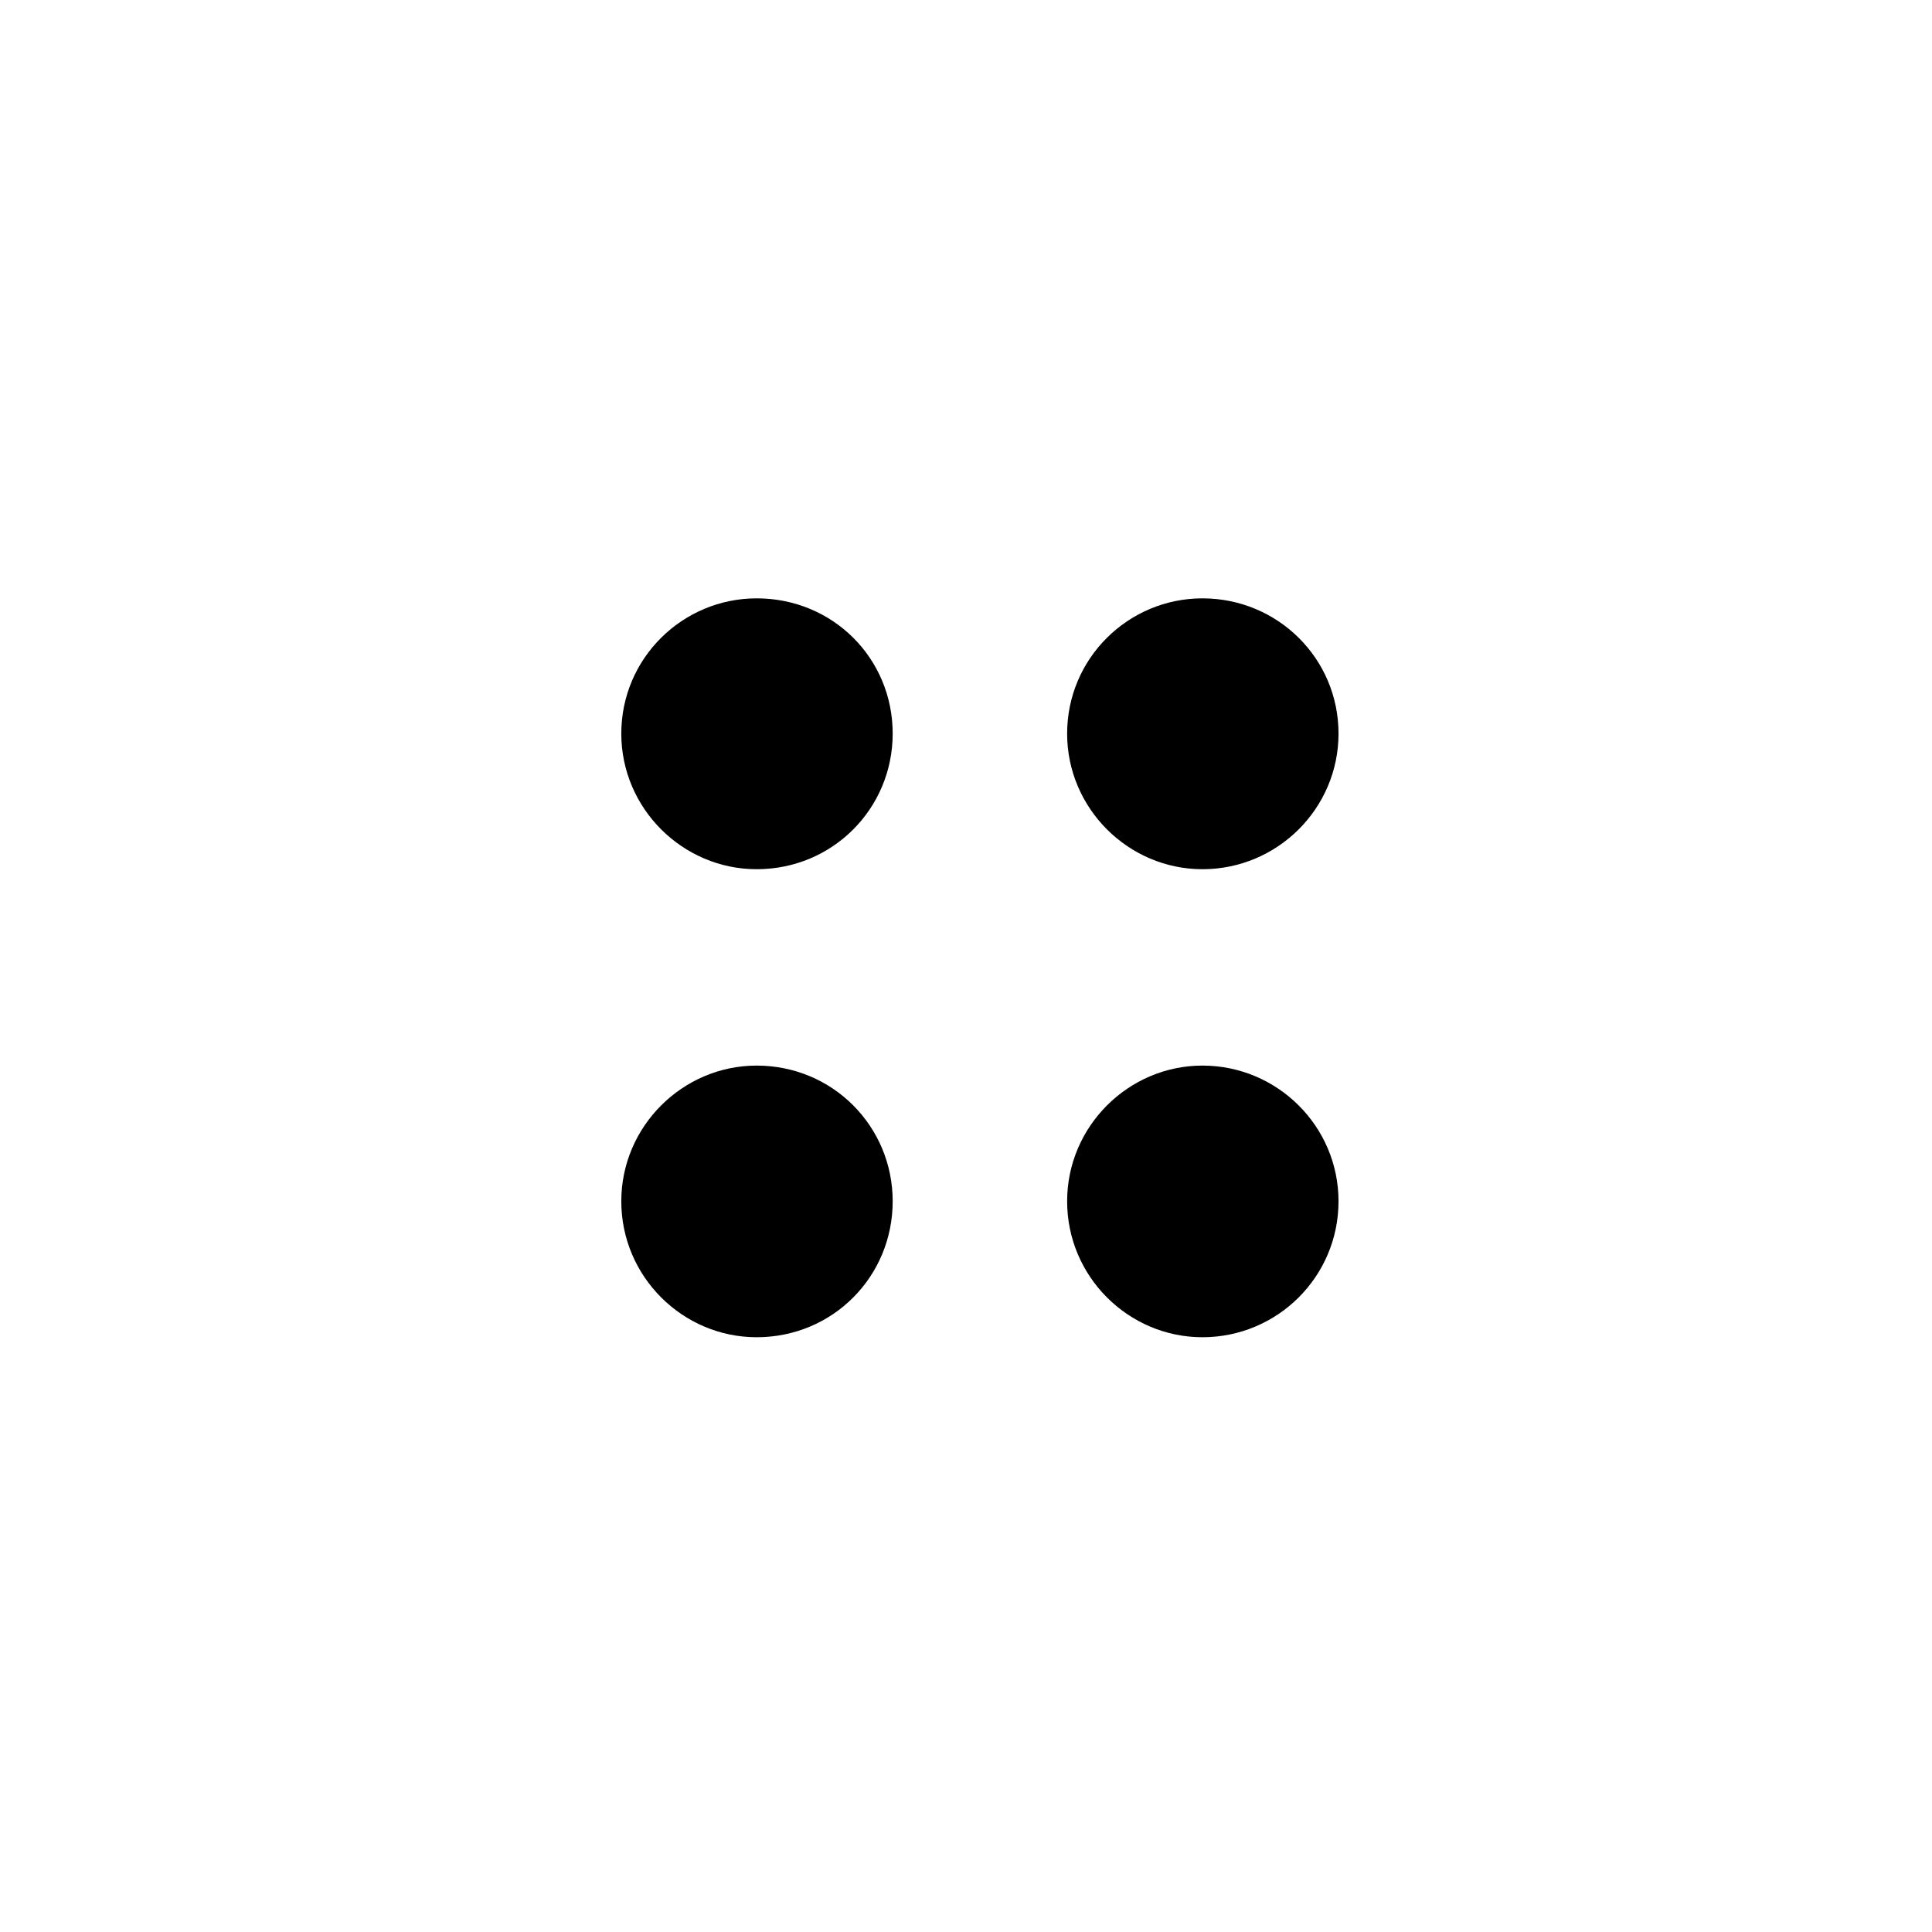
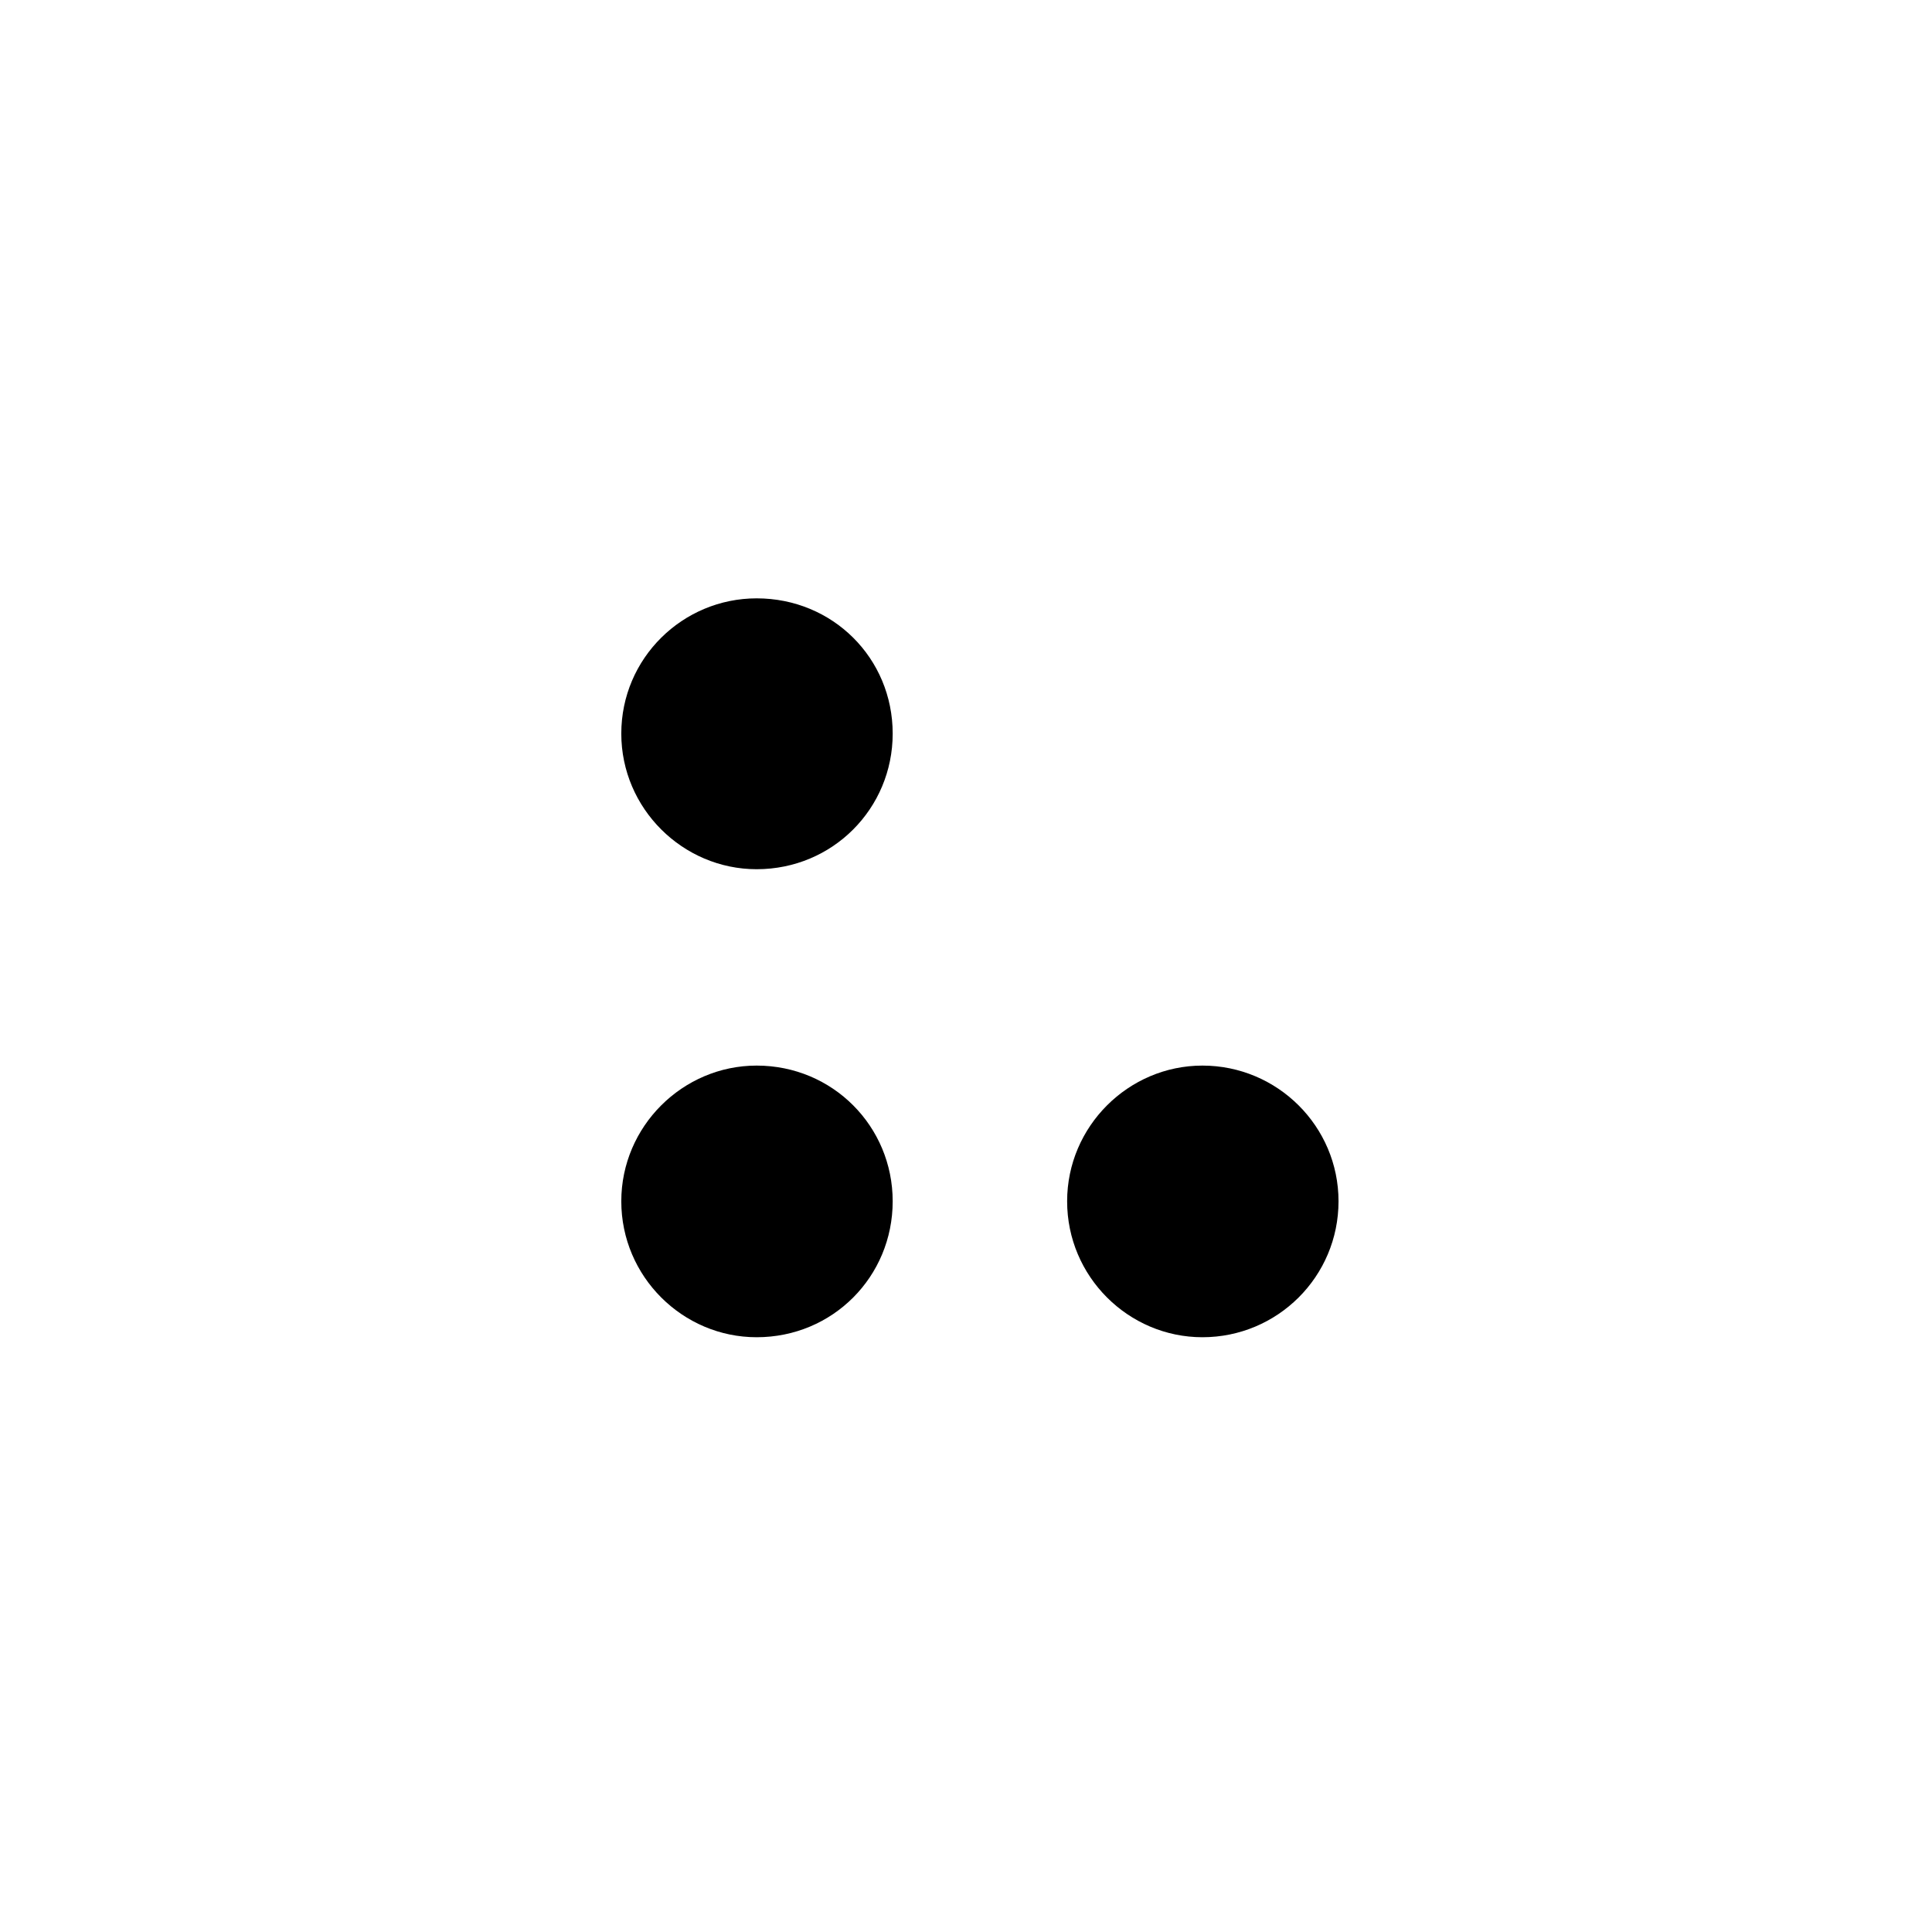
<svg xmlns="http://www.w3.org/2000/svg" fill="#000000" width="800px" height="800px" version="1.1" viewBox="144 144 512 512">
  <g>
    <path d="m344.52 374.35c20.164 0 36.051-16.113 36.051-35.934 0-19.984-15.891-35.848-36.051-35.848-19.602 0-35.871 15.859-35.871 35.848 0 19.824 16.273 35.934 35.871 35.934z" />
-     <path d="m462.66 374.35c19.879 0 36.062-16.113 36.062-35.934 0-19.984-16.184-35.848-36.062-35.848-19.609 0-35.859 15.859-35.859 35.848-0.004 19.824 16.254 35.934 35.859 35.934z" />
    <path d="m344.52 498.38c20.164 0 36.051-16.066 36.051-36.031 0-19.84-15.891-35.957-36.051-35.957-19.602 0-35.871 16.113-35.871 35.957 0 19.965 16.273 36.031 35.871 36.031z" />
    <path d="m462.66 498.38c19.879 0 36.062-16.066 36.062-36.031 0-19.84-16.184-35.957-36.062-35.957-19.609 0-35.859 16.113-35.859 35.957-0.004 19.965 16.254 36.031 35.859 36.031z" />
  </g>
</svg>